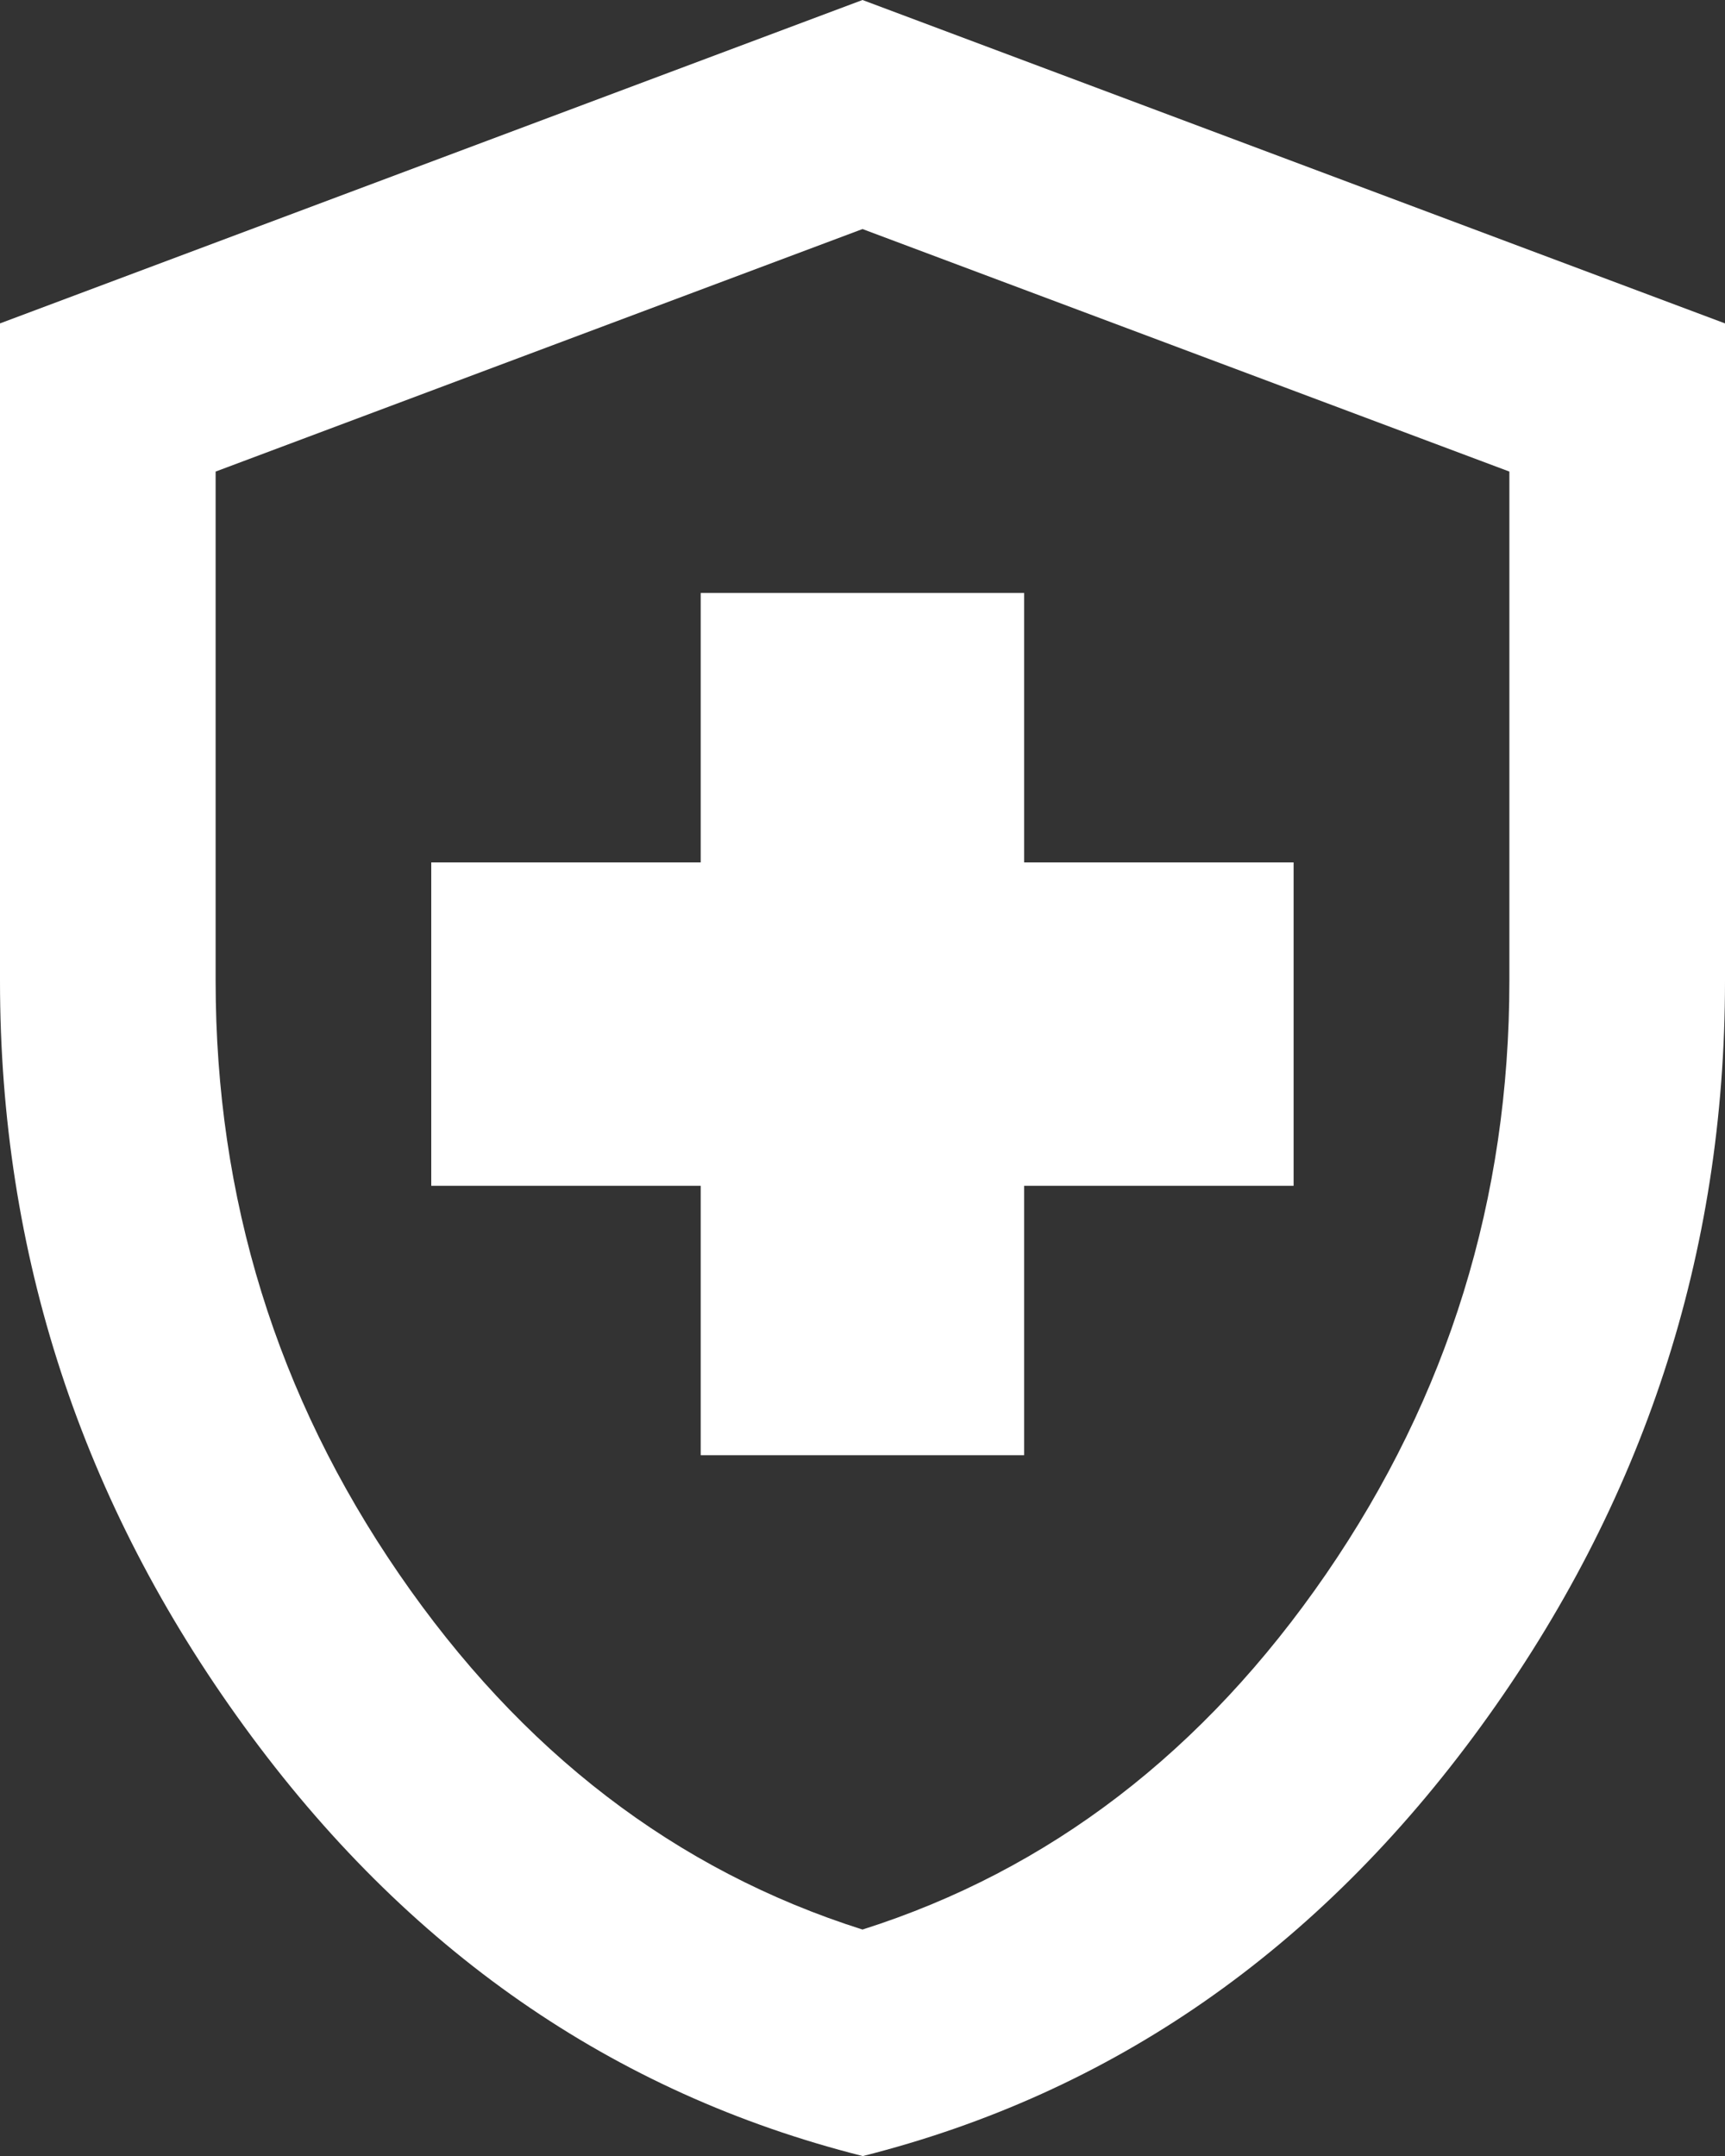
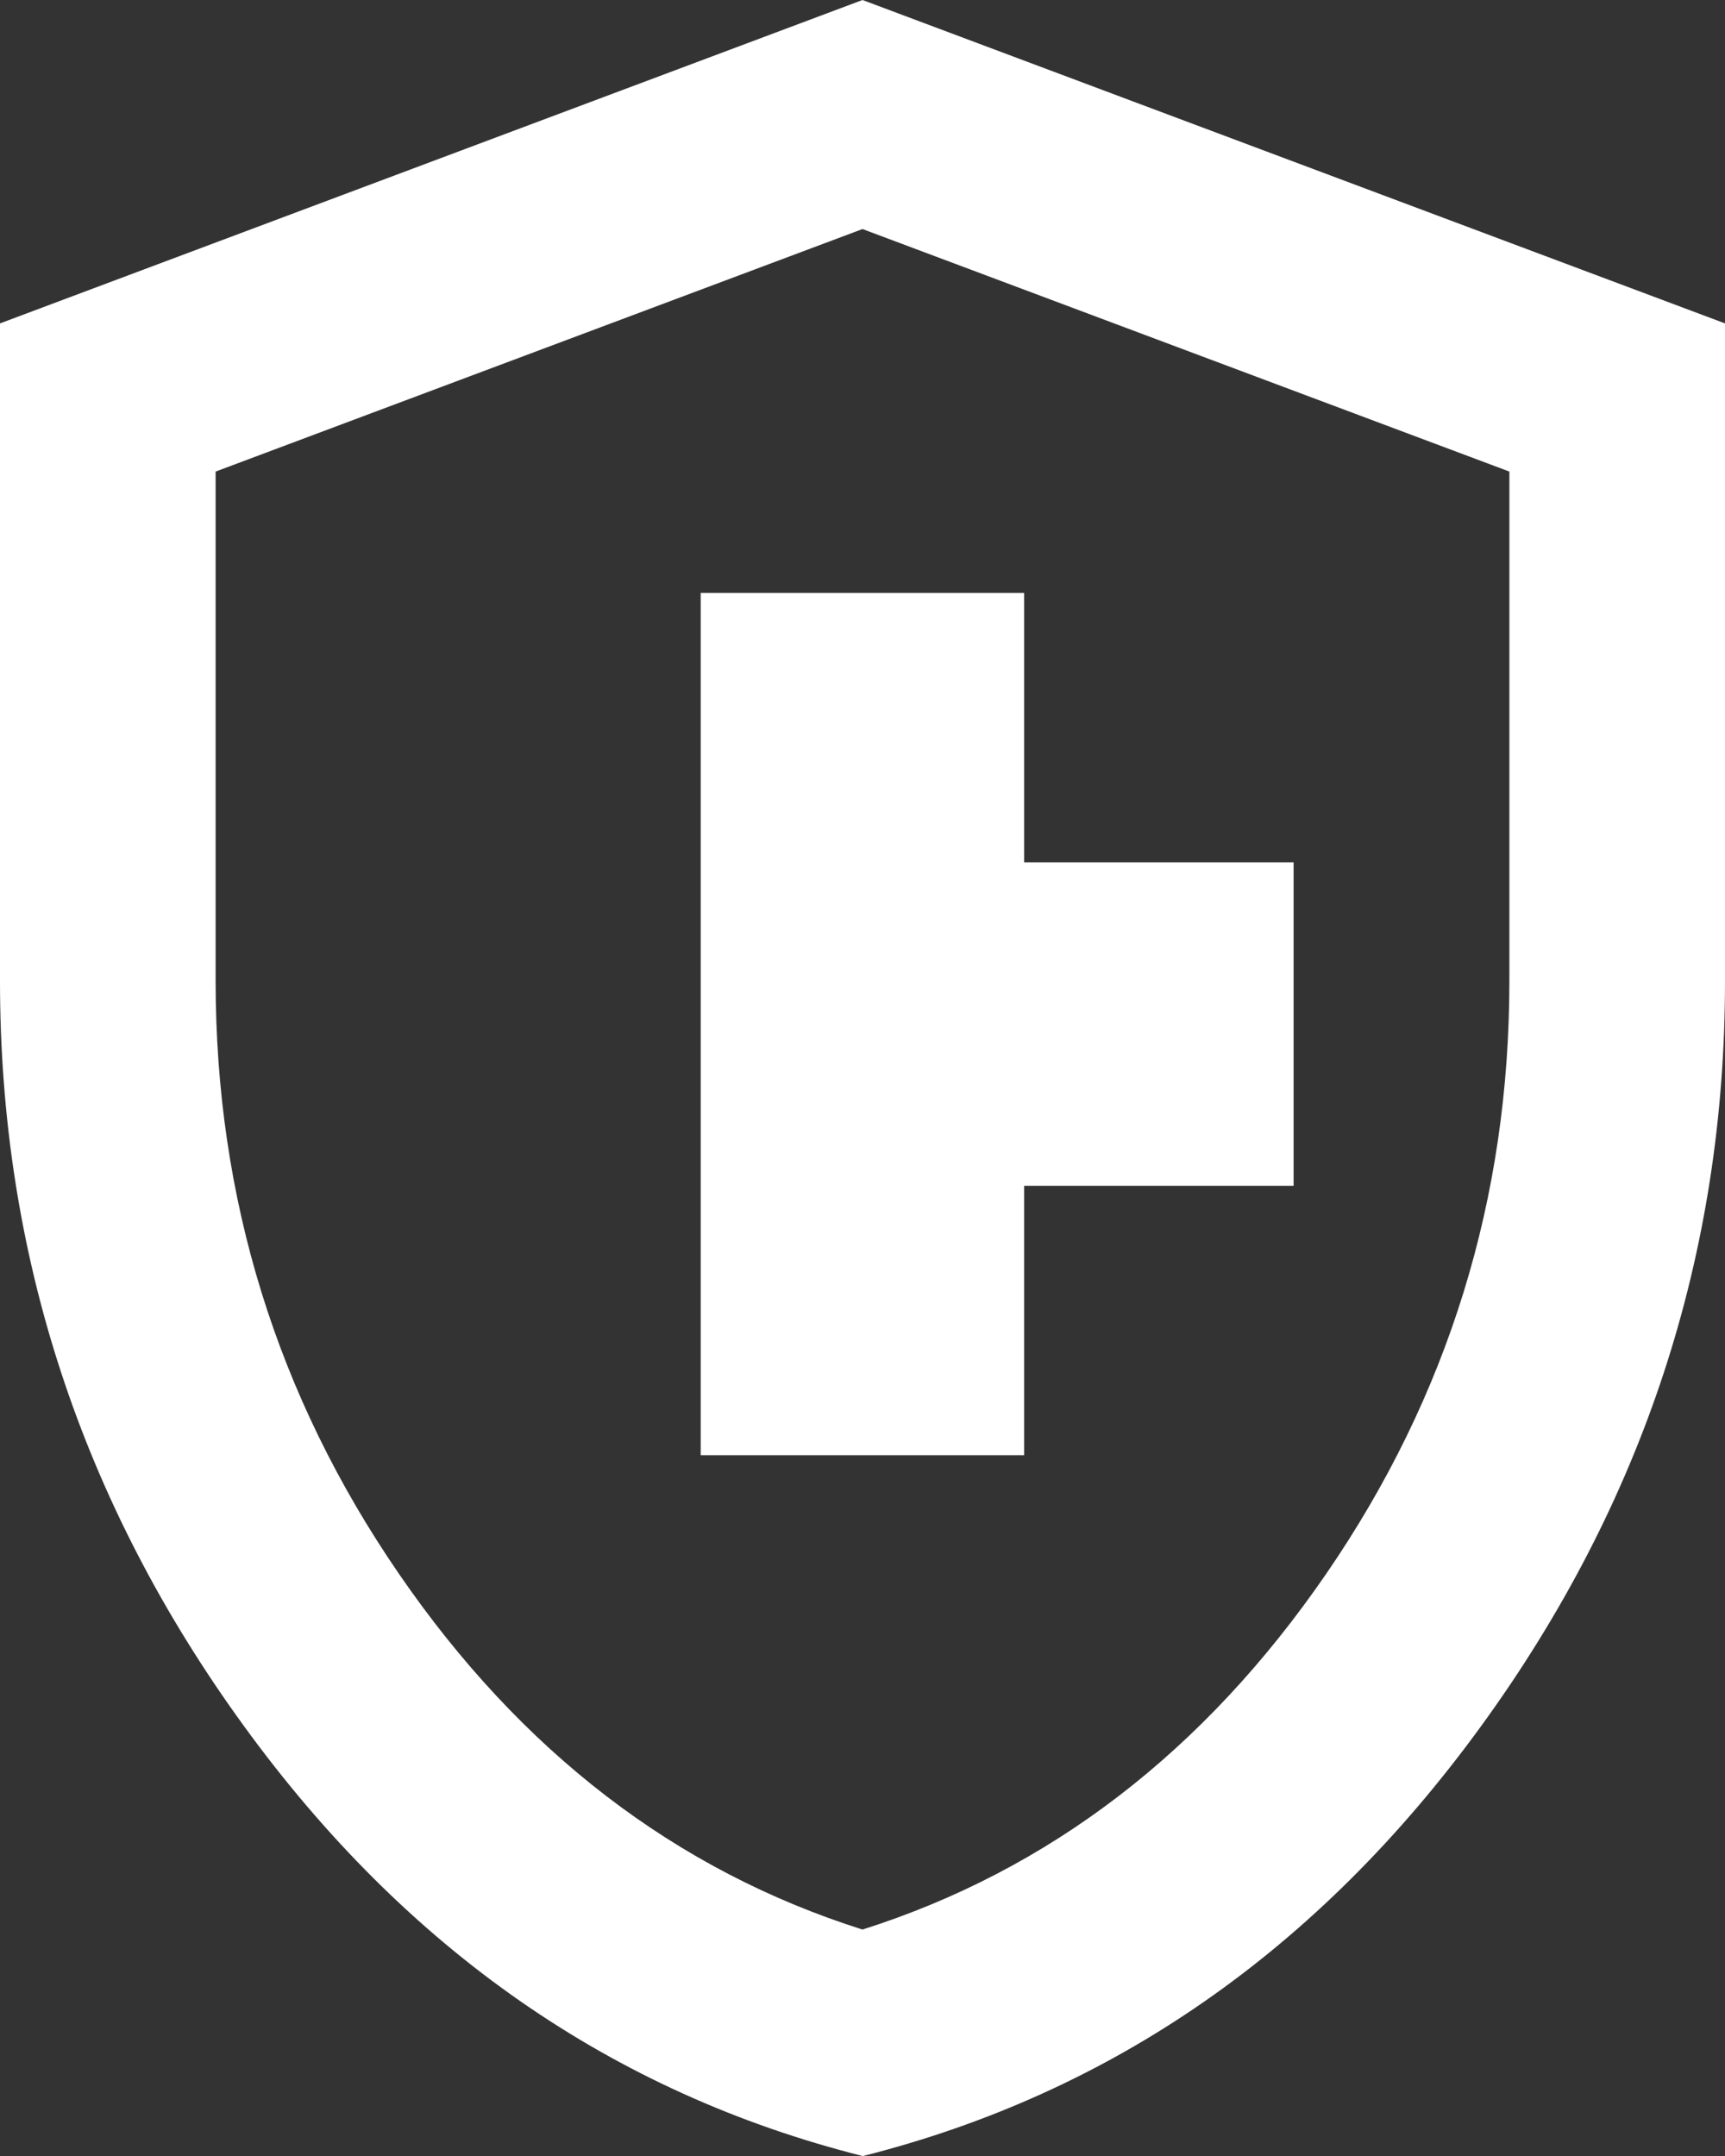
<svg xmlns="http://www.w3.org/2000/svg" viewBox="0 0 119.2 149">
  <rect x="0" y="0" width="119.2" height="149" fill="#333333" stroke="none" />
-   <path d="m48.42 100.57h22.35v-18.62h18.62v-22.35h-18.62v-18.62h-22.35v18.62h-18.62v22.35h18.62zm11.18 48.43c-17.26-4.35-31.51-14.25-42.74-29.71-11.24-15.46-16.86-32.62-16.86-51.49v-45.45l59.6-22.35 59.6 22.35v45.45c0 18.87-5.62 36.04-16.86 51.5s-25.48 25.36-42.74 29.71zm0-15.65c12.91-4.1 23.59-12.29 32.04-24.58 8.44-12.29 12.66-25.95 12.66-40.98v-35.2l-44.7-16.76-44.7 16.76v35.2c0 15.02 4.22 28.68 12.67 40.98 8.44 12.29 19.12 20.49 32.03 24.58z" fill="#fff" />
+   <path d="m48.42 100.57h22.35v-18.62h18.62v-22.35h-18.62v-18.62h-22.35v18.62h-18.62h18.62zm11.18 48.43c-17.26-4.35-31.51-14.25-42.74-29.71-11.24-15.46-16.86-32.62-16.86-51.49v-45.45l59.6-22.35 59.6 22.35v45.45c0 18.87-5.62 36.04-16.86 51.5s-25.48 25.36-42.74 29.71zm0-15.65c12.91-4.1 23.59-12.29 32.04-24.58 8.44-12.29 12.66-25.95 12.66-40.98v-35.2l-44.7-16.76-44.7 16.76v35.2c0 15.02 4.22 28.68 12.67 40.98 8.44 12.29 19.12 20.49 32.03 24.58z" fill="#fff" />
</svg>